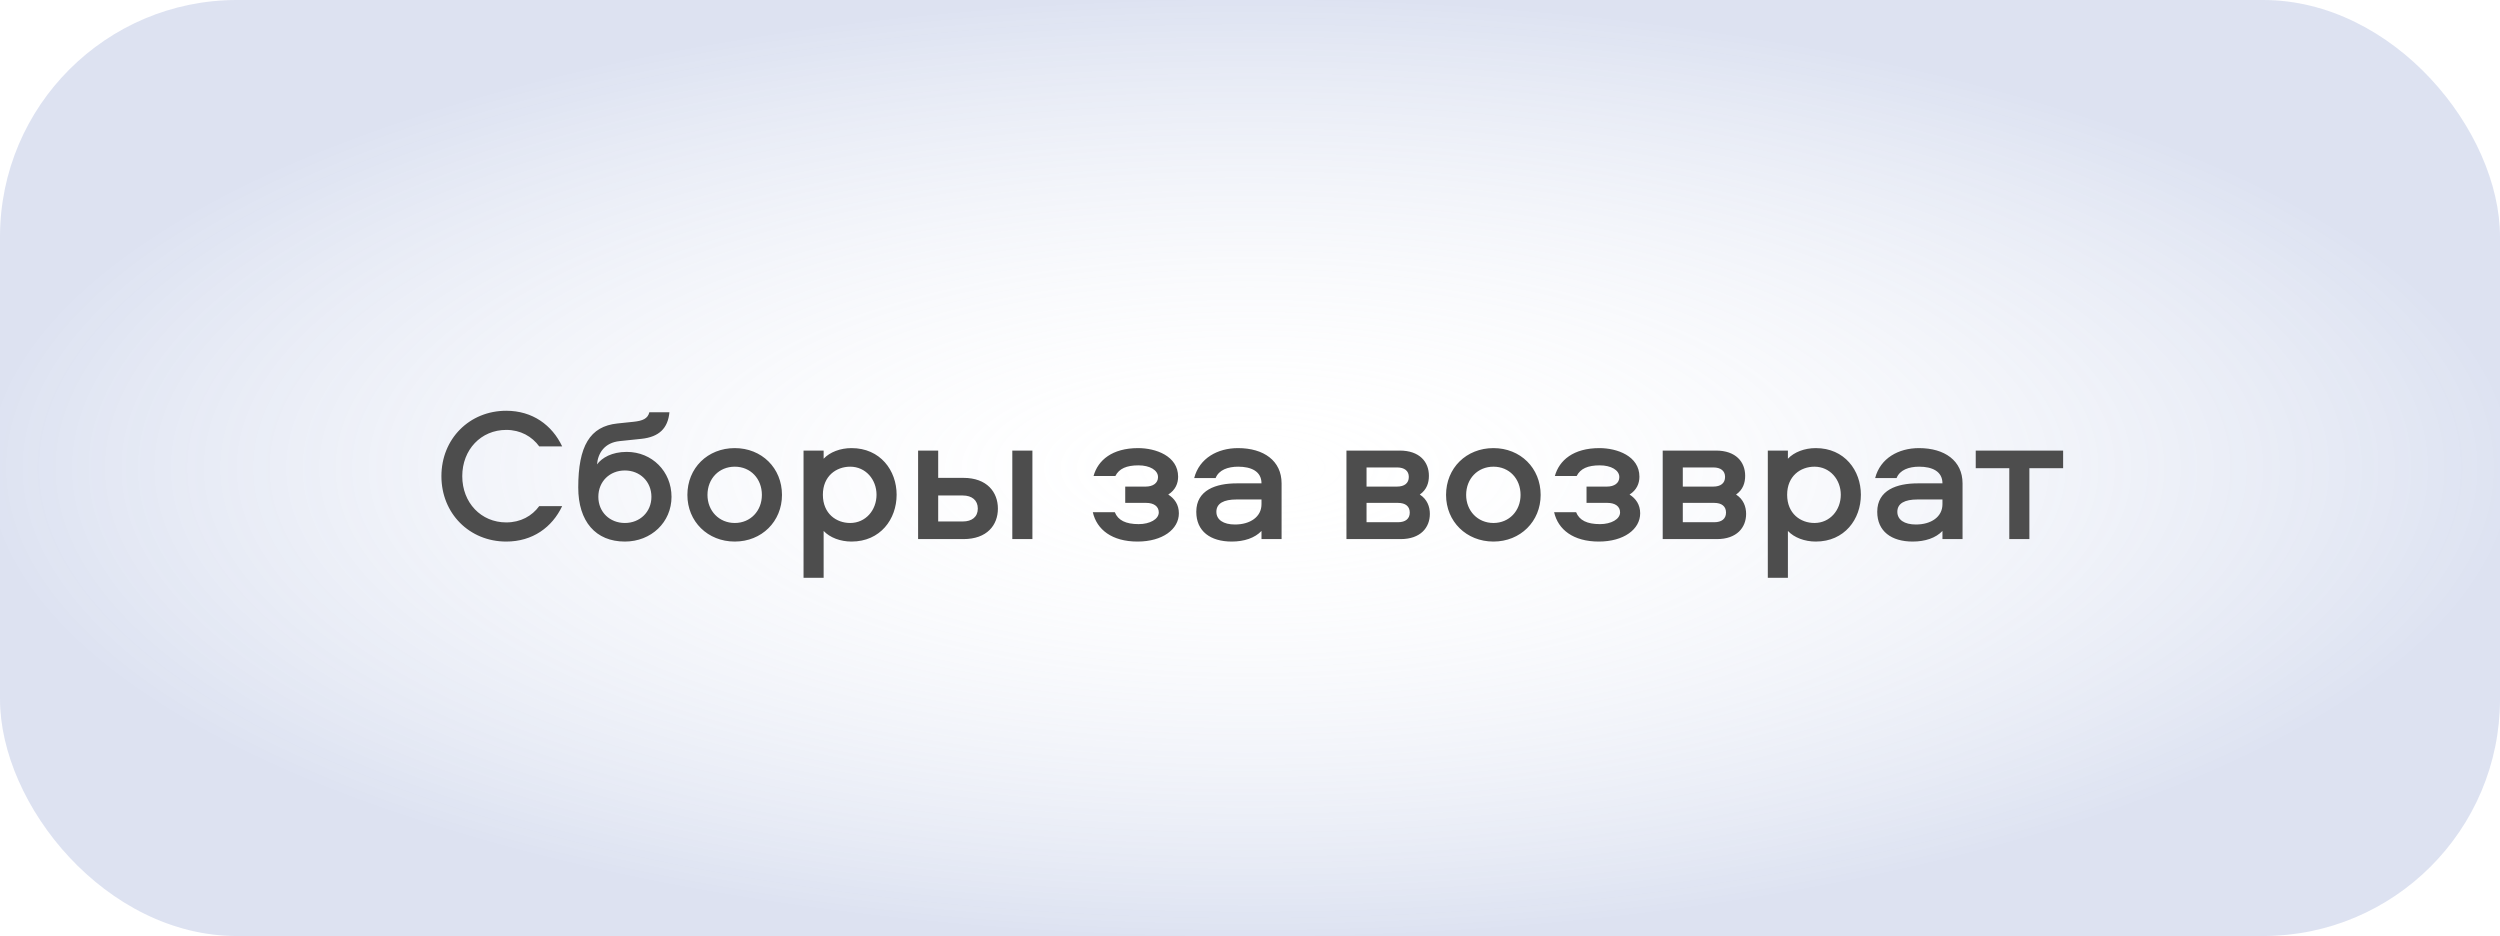
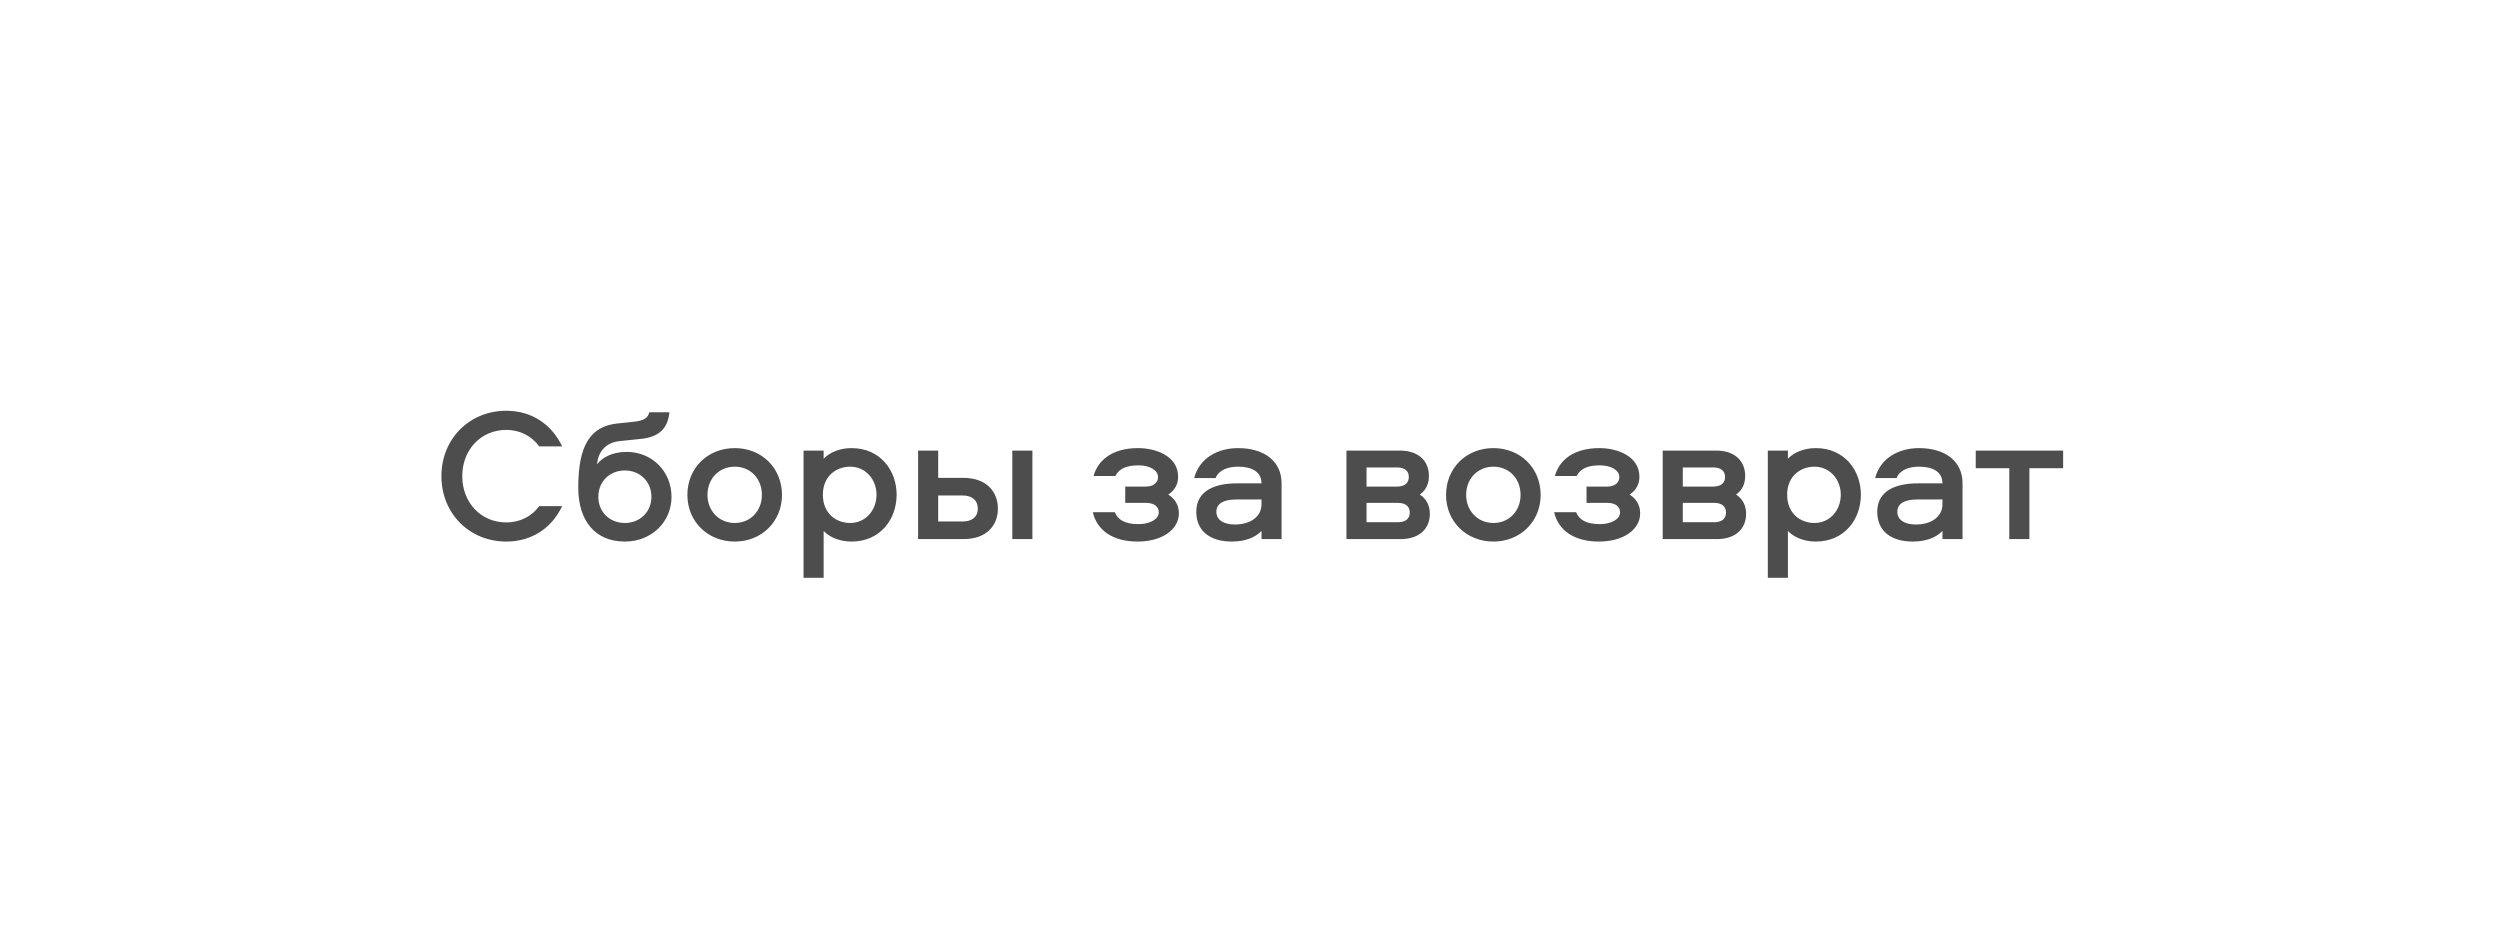
<svg xmlns="http://www.w3.org/2000/svg" width="211" height="79" viewBox="0 0 211 79" fill="none">
-   <rect width="211" height="79" rx="20" fill="url(#paint0_radial_1339_620)" fill-opacity="0.3" />
  <path d="M42.727 36.284C40.599 36.284 39.015 37.948 39.015 40.188C39.015 42.428 40.599 44.092 42.727 44.092C43.943 44.092 44.903 43.548 45.511 42.716H47.447C46.599 44.508 44.951 45.708 42.727 45.708C39.623 45.708 37.255 43.34 37.255 40.188C37.255 37.036 39.623 34.668 42.727 34.668C44.951 34.668 46.599 35.884 47.447 37.676H45.511C44.903 36.844 43.943 36.284 42.727 36.284ZM52.9 38.14C55.028 38.14 56.676 39.788 56.676 41.932C56.676 44.076 54.964 45.708 52.74 45.708C50.276 45.708 48.804 44.012 48.804 41.148C48.804 37.66 49.78 35.98 52.116 35.74L53.492 35.596C54.228 35.516 54.676 35.34 54.804 34.796H56.5C56.372 36.156 55.62 36.876 54.148 37.036L52.308 37.228C51.044 37.356 50.468 38.22 50.388 39.196C50.804 38.636 51.636 38.14 52.9 38.14ZM52.74 44.14C54.004 44.14 54.98 43.212 54.98 41.932C54.98 40.636 54.004 39.708 52.74 39.708C51.46 39.708 50.5 40.636 50.5 41.932C50.5 43.212 51.46 44.14 52.74 44.14ZM62.015 37.82C64.287 37.82 65.999 39.5 65.999 41.772C65.999 44.012 64.287 45.708 62.015 45.708C59.727 45.708 58.015 44.012 58.015 41.772C58.015 39.5 59.727 37.82 62.015 37.82ZM62.015 44.14C63.343 44.14 64.303 43.116 64.303 41.772C64.303 40.396 63.343 39.388 62.015 39.388C60.687 39.388 59.711 40.396 59.711 41.772C59.711 43.116 60.687 44.14 62.015 44.14ZM69.515 48.764H67.819V38.028H69.515V38.716C70.043 38.156 70.923 37.82 71.867 37.82C74.299 37.82 75.675 39.708 75.675 41.756C75.675 43.82 74.299 45.708 71.867 45.708C70.923 45.708 70.043 45.372 69.515 44.812V48.764ZM69.451 41.756C69.451 43.356 70.587 44.14 71.755 44.14C73.067 44.14 73.979 43.052 73.979 41.756C73.979 40.476 73.067 39.388 71.755 39.388C70.587 39.388 69.451 40.172 69.451 41.756ZM85.439 38.028H87.135V45.5H85.439V38.028ZM81.311 40.332C83.311 40.332 84.223 41.548 84.223 42.924C84.223 44.316 83.311 45.5 81.311 45.5H77.487V38.028H79.183V40.332H81.311ZM81.263 44.012C82.031 44.012 82.527 43.628 82.527 42.924C82.527 42.22 82.031 41.82 81.263 41.82H79.183V44.012H81.263ZM99.433 40.236C99.433 40.796 99.209 41.356 98.601 41.74C99.129 42.076 99.497 42.588 99.497 43.324C99.497 44.668 98.121 45.708 96.009 45.708C93.849 45.708 92.569 44.7 92.233 43.228H94.089C94.361 43.916 95.017 44.236 96.105 44.236C97.049 44.236 97.801 43.82 97.801 43.244C97.801 42.732 97.369 42.444 96.745 42.444H94.969V41.068H96.697C97.305 41.068 97.737 40.78 97.737 40.268C97.737 39.676 97.033 39.276 96.089 39.276C95.081 39.276 94.457 39.548 94.137 40.172H92.297C92.665 38.844 93.865 37.82 96.057 37.82C97.529 37.82 99.433 38.476 99.433 40.236ZM104.486 37.82C106.662 37.82 108.166 38.892 108.166 40.796V45.5H106.47V44.812C105.91 45.404 105.014 45.708 103.958 45.708C102.166 45.708 100.966 44.844 100.966 43.196C100.966 41.356 102.63 40.796 104.374 40.796H106.47C106.47 39.772 105.59 39.388 104.502 39.388C103.638 39.388 102.87 39.66 102.598 40.348H100.79C101.222 38.668 102.774 37.82 104.486 37.82ZM106.47 42.556V42.156H104.358C103.302 42.156 102.662 42.476 102.662 43.196C102.662 43.868 103.254 44.268 104.23 44.268C105.51 44.268 106.47 43.628 106.47 42.556ZM119.832 41.74C120.456 42.14 120.68 42.764 120.68 43.372C120.68 44.524 119.896 45.5 118.216 45.5H113.64V38.028H118.136C119.816 38.028 120.6 38.988 120.6 40.156C120.6 40.748 120.424 41.324 119.832 41.74ZM117.992 44.076C118.616 44.076 118.984 43.788 118.984 43.26C118.984 42.732 118.616 42.444 117.992 42.444H115.336V44.076H117.992ZM117.912 41.068C118.536 41.068 118.904 40.78 118.904 40.252C118.904 39.74 118.536 39.452 117.912 39.452H115.336V41.068H117.912ZM126.047 37.82C128.319 37.82 130.031 39.5 130.031 41.772C130.031 44.012 128.319 45.708 126.047 45.708C123.759 45.708 122.047 44.012 122.047 41.772C122.047 39.5 123.759 37.82 126.047 37.82ZM126.047 44.14C127.375 44.14 128.335 43.116 128.335 41.772C128.335 40.396 127.375 39.388 126.047 39.388C124.719 39.388 123.743 40.396 123.743 41.772C123.743 43.116 124.719 44.14 126.047 44.14ZM138.367 40.236C138.367 40.796 138.143 41.356 137.535 41.74C138.063 42.076 138.431 42.588 138.431 43.324C138.431 44.668 137.055 45.708 134.943 45.708C132.783 45.708 131.503 44.7 131.167 43.228H133.023C133.295 43.916 133.951 44.236 135.039 44.236C135.983 44.236 136.735 43.82 136.735 43.244C136.735 42.732 136.303 42.444 135.679 42.444H133.903V41.068H135.631C136.239 41.068 136.671 40.78 136.671 40.268C136.671 39.676 135.967 39.276 135.023 39.276C134.015 39.276 133.391 39.548 133.071 40.172H131.231C131.599 38.844 132.799 37.82 134.991 37.82C136.463 37.82 138.367 38.476 138.367 40.236ZM146.524 41.74C147.148 42.14 147.372 42.764 147.372 43.372C147.372 44.524 146.588 45.5 144.908 45.5H140.332V38.028H144.828C146.508 38.028 147.292 38.988 147.292 40.156C147.292 40.748 147.116 41.324 146.524 41.74ZM144.684 44.076C145.308 44.076 145.676 43.788 145.676 43.26C145.676 42.732 145.308 42.444 144.684 42.444H142.028V44.076H144.684ZM144.604 41.068C145.228 41.068 145.596 40.78 145.596 40.252C145.596 39.74 145.228 39.452 144.604 39.452H142.028V41.068H144.604ZM150.899 48.764H149.203V38.028H150.899V38.716C151.427 38.156 152.307 37.82 153.251 37.82C155.683 37.82 157.059 39.708 157.059 41.756C157.059 43.82 155.683 45.708 153.251 45.708C152.307 45.708 151.427 45.372 150.899 44.812V48.764ZM150.835 41.756C150.835 43.356 151.971 44.14 153.139 44.14C154.451 44.14 155.363 43.052 155.363 41.756C155.363 40.476 154.451 39.388 153.139 39.388C151.971 39.388 150.835 40.172 150.835 41.756ZM161.959 37.82C164.135 37.82 165.639 38.892 165.639 40.796V45.5H163.943V44.812C163.383 45.404 162.487 45.708 161.431 45.708C159.639 45.708 158.439 44.844 158.439 43.196C158.439 41.356 160.103 40.796 161.847 40.796H163.943C163.943 39.772 163.063 39.388 161.975 39.388C161.111 39.388 160.343 39.66 160.071 40.348H158.263C158.695 38.668 160.247 37.82 161.959 37.82ZM163.943 42.556V42.156H161.831C160.775 42.156 160.135 42.476 160.135 43.196C160.135 43.868 160.727 44.268 161.703 44.268C162.983 44.268 163.943 43.628 163.943 42.556ZM166.752 39.516V38.028H174.128V39.516H171.28V45.5H169.584V39.516H166.752Z" fill="#4D4D4D" />
  <defs>
    <radialGradient id="paint0_radial_1339_620" cx="0" cy="0" r="1" gradientUnits="userSpaceOnUse" gradientTransform="translate(105.5 39.5) rotate(90) scale(39.5 105.5)">
      <stop stop-color="white" stop-opacity="0" />
      <stop offset="1" stop-color="#8FA1D2" />
    </radialGradient>
  </defs>
</svg>